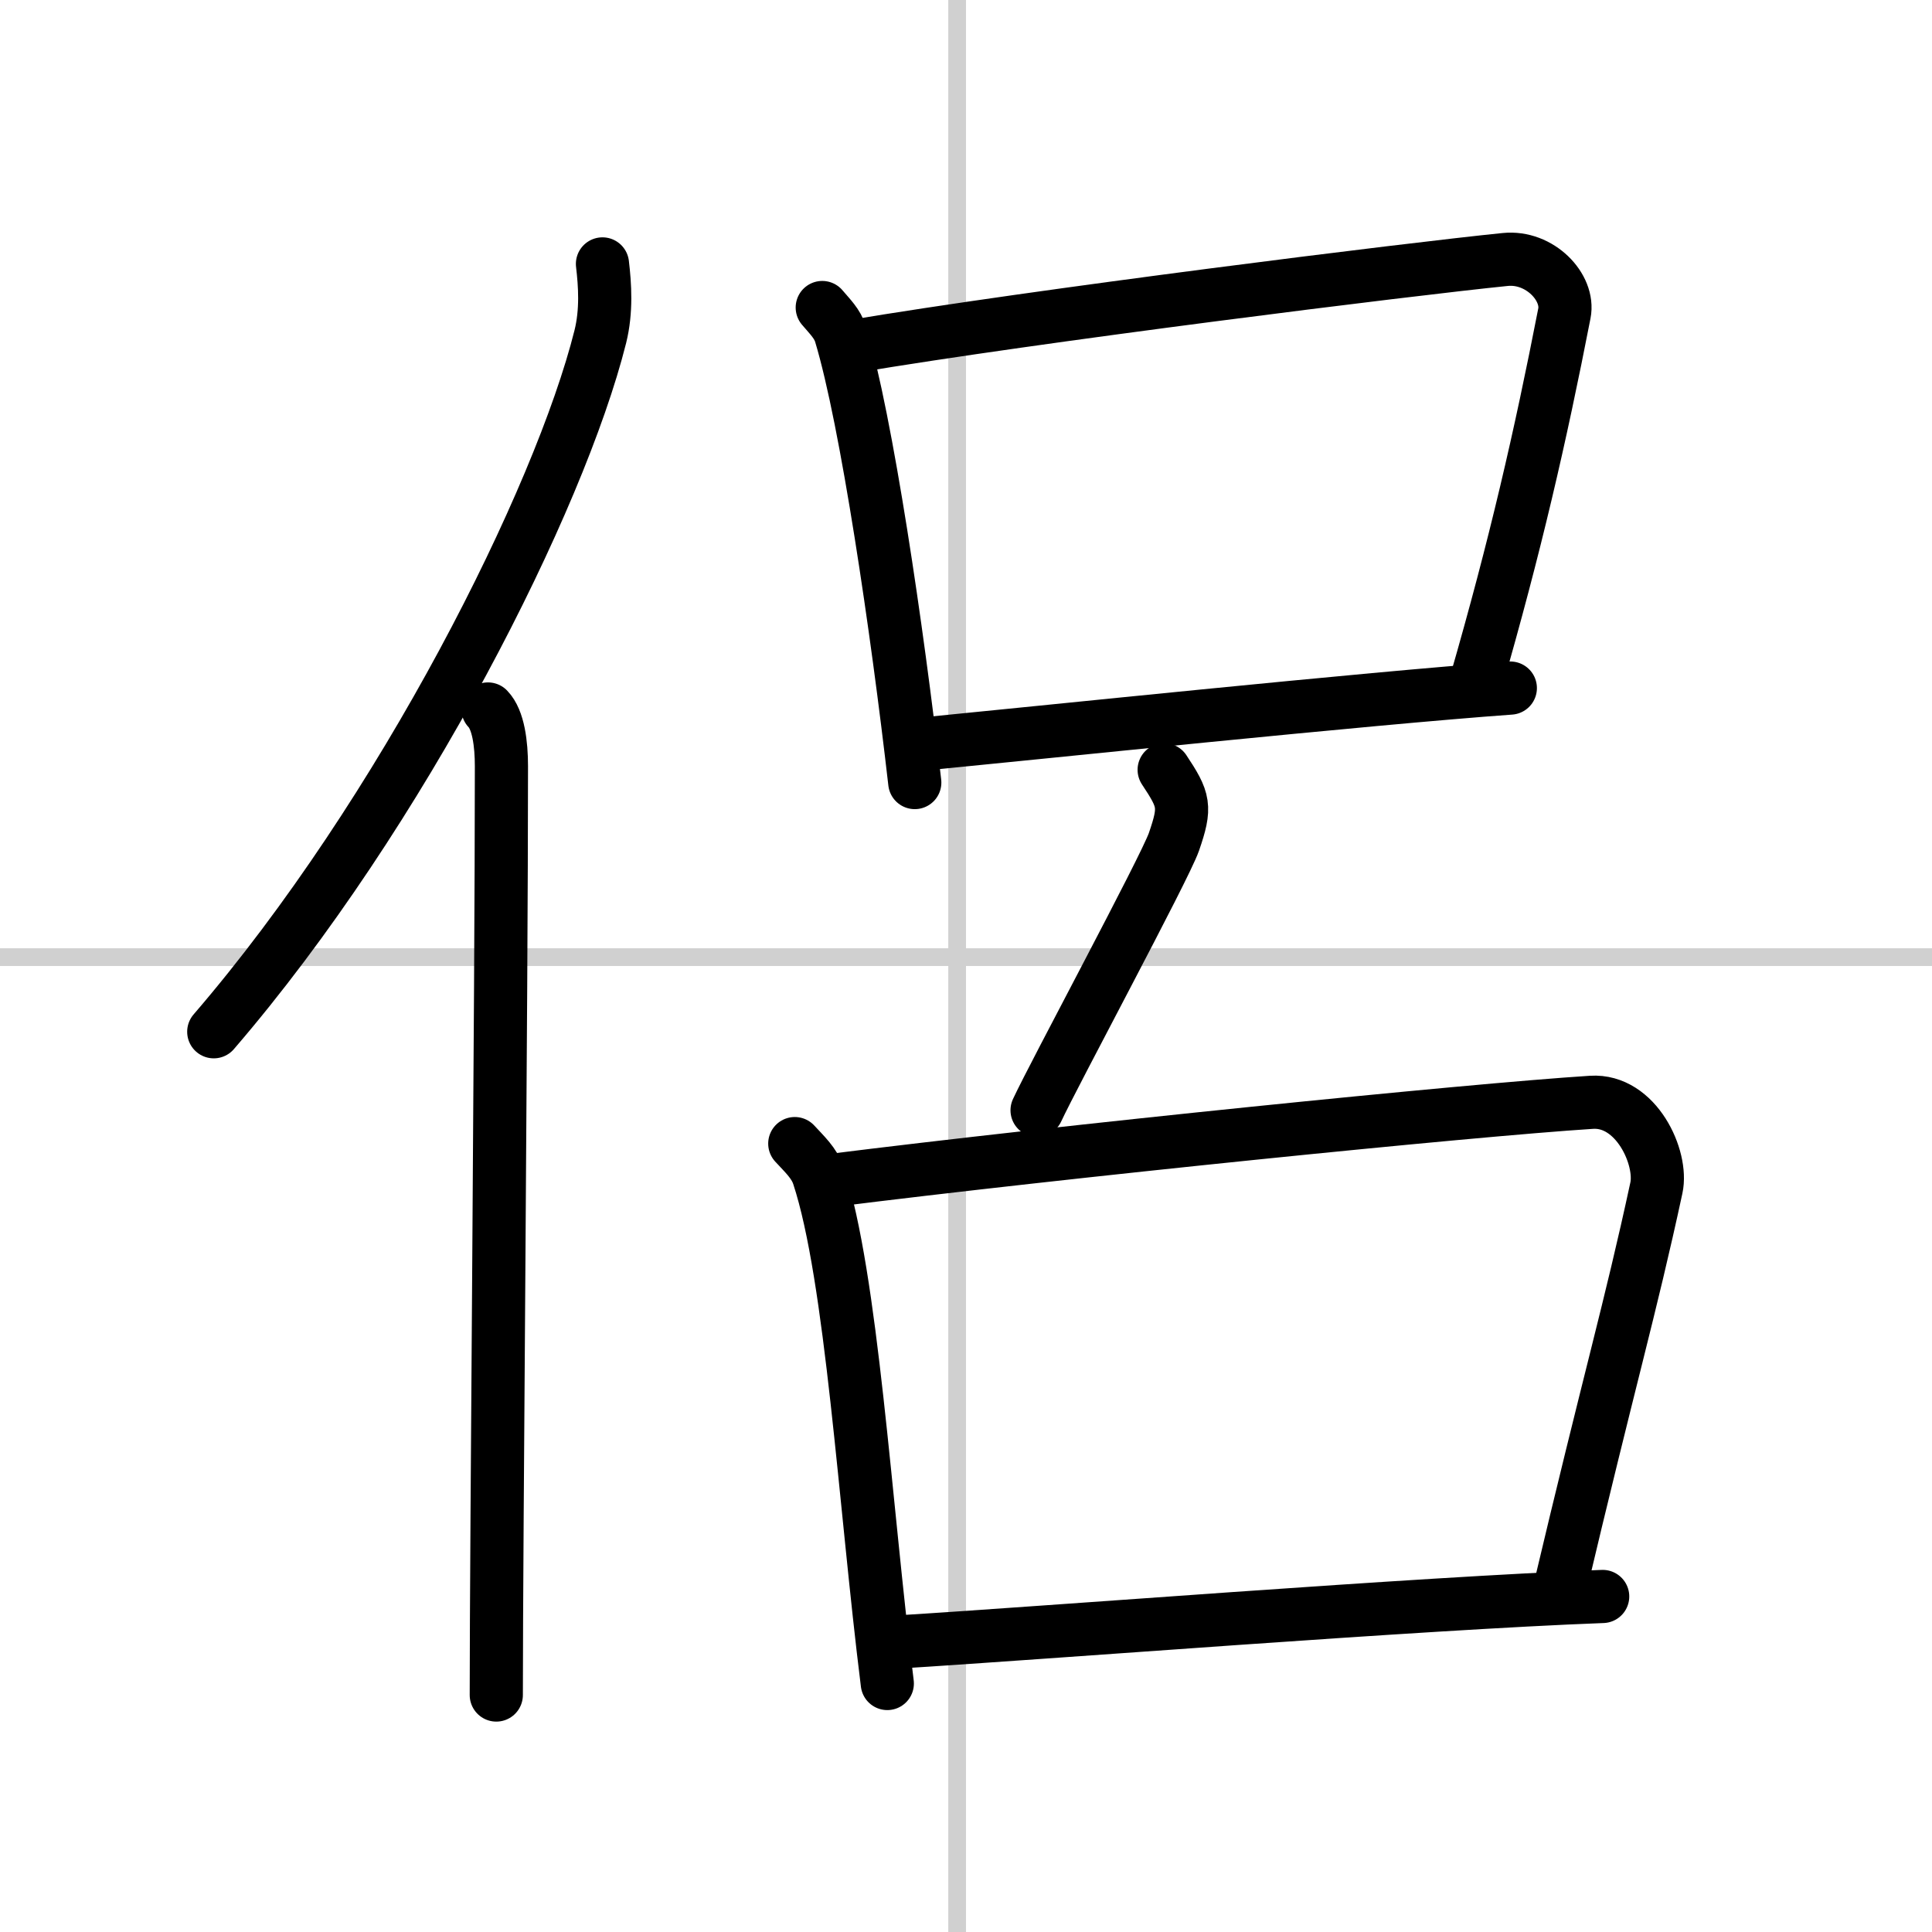
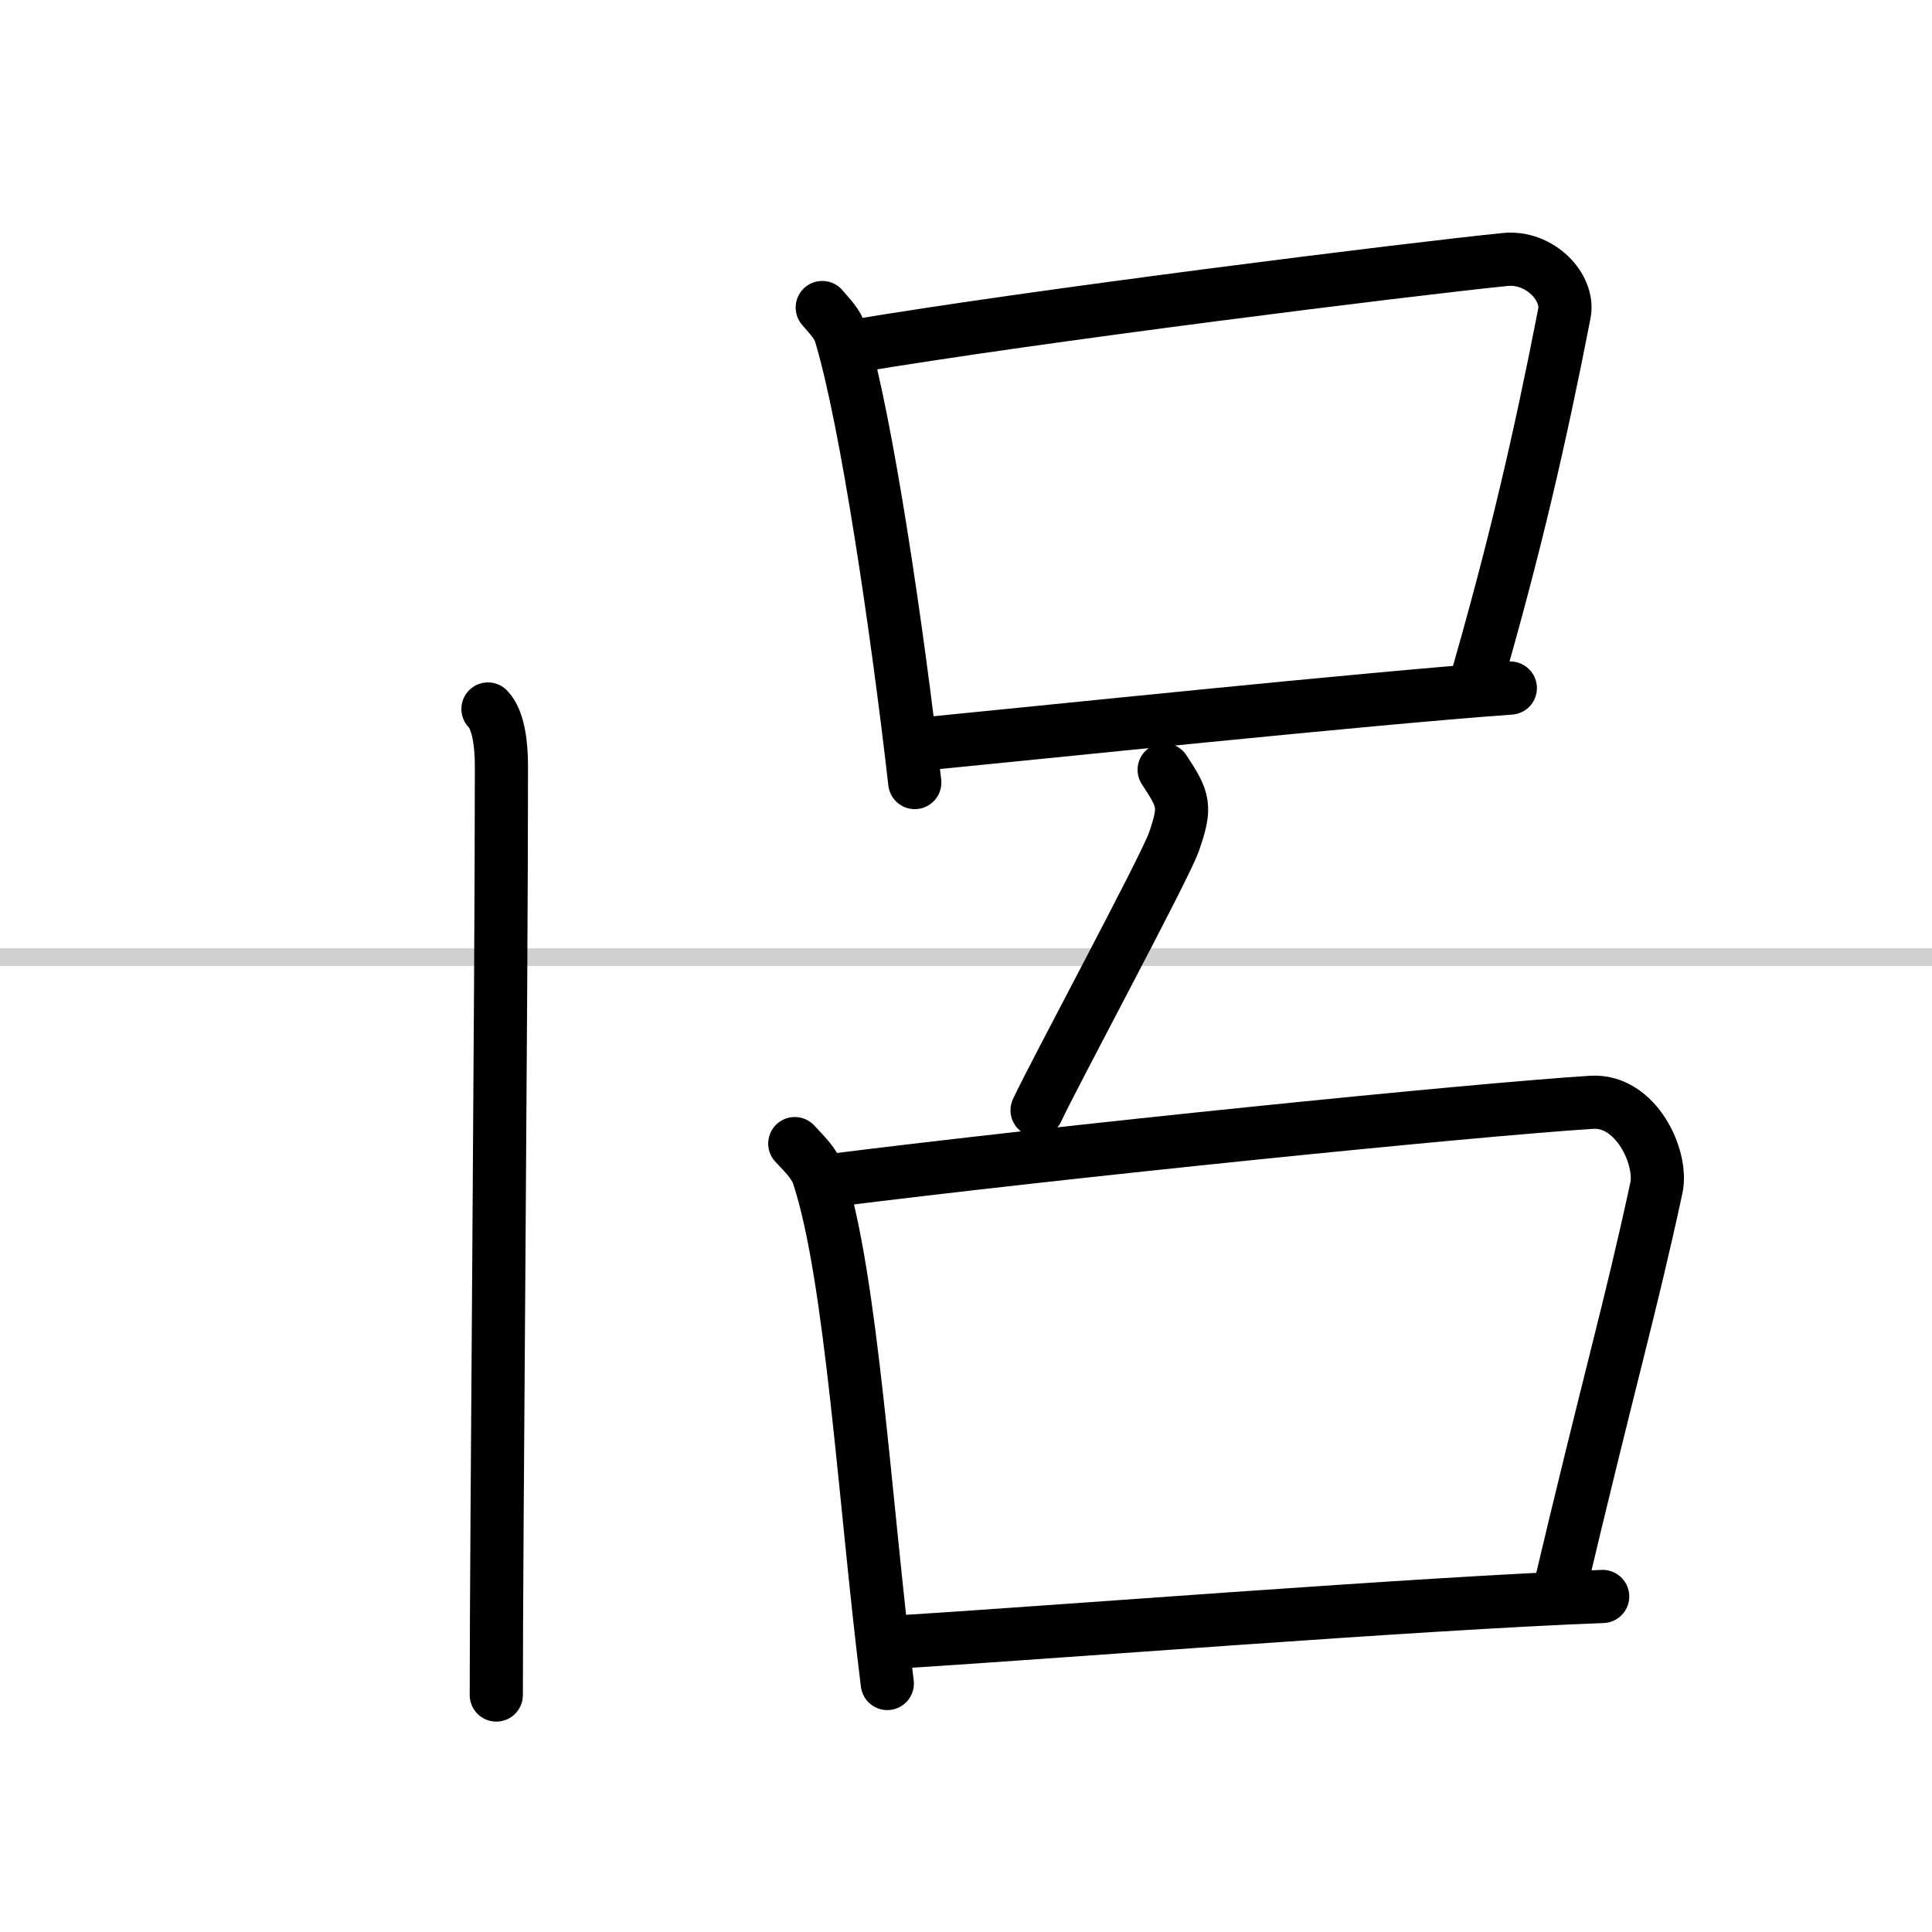
<svg xmlns="http://www.w3.org/2000/svg" width="400" height="400" viewBox="0 0 109 109">
  <rect x="0" y="0" width="109" height="109" fill="#808080" stroke="none" />
  <g fill="none" stroke="#000" stroke-linecap="round" stroke-linejoin="round" stroke-width="3">
    <rect width="100%" height="100%" fill="#fff" stroke="#fff" />
-     <line x1="54" x2="54" y2="109" stroke="#d0d0d0" stroke-width="1" />
    <line x2="109" y1="54" y2="54" stroke="#d0d0d0" stroke-width="1" />
-     <path d="m33.99 14.89c0.14 1.18 0.24 2.65-0.12 4.1-2.29 9.15-11.14 26.83-21.81 39.22" />
    <path d="m27.53 40c0.59 0.61 0.76 1.97 0.76 3.23 0 13.02-0.29 43.65-0.29 52.4" />
    <path d="m46.39 17.35c0.42 0.5 0.86 0.91 1.04 1.52 1.46 4.84 3.19 16.63 4.18 25.28" />
    <path d="m48.02 19.56c10.38-1.75 31.55-4.38 36.9-4.92 1.96-0.2 3.63 1.58 3.34 3.04-1.36 6.98-2.77 13.12-5 20.85" />
    <path d="m52.03 41.98c6.28-0.61 25.21-2.59 33.18-3.16" />
    <path d="m65.68 43.43c1.14 1.72 1.24 2.07 0.55 4.07-0.52 1.49-6.8 13.15-7.72 15.14" />
    <path d="m44.84 64.52c0.54 0.59 1.1 1.09 1.34 1.82 1.88 5.71 2.61 18.48 3.88 28.64" />
    <path d="m46.73 66.62c13.36-1.68 36.17-3.99 43.06-4.43 2.52-0.16 4.03 3.13 3.66 4.83-1.49 6.91-2.61 10.61-5.55 23.04" />
    <path d="m50.61 92.64c8.09-0.49 29.54-2.19 39.81-2.57" />
  </g>
</svg>